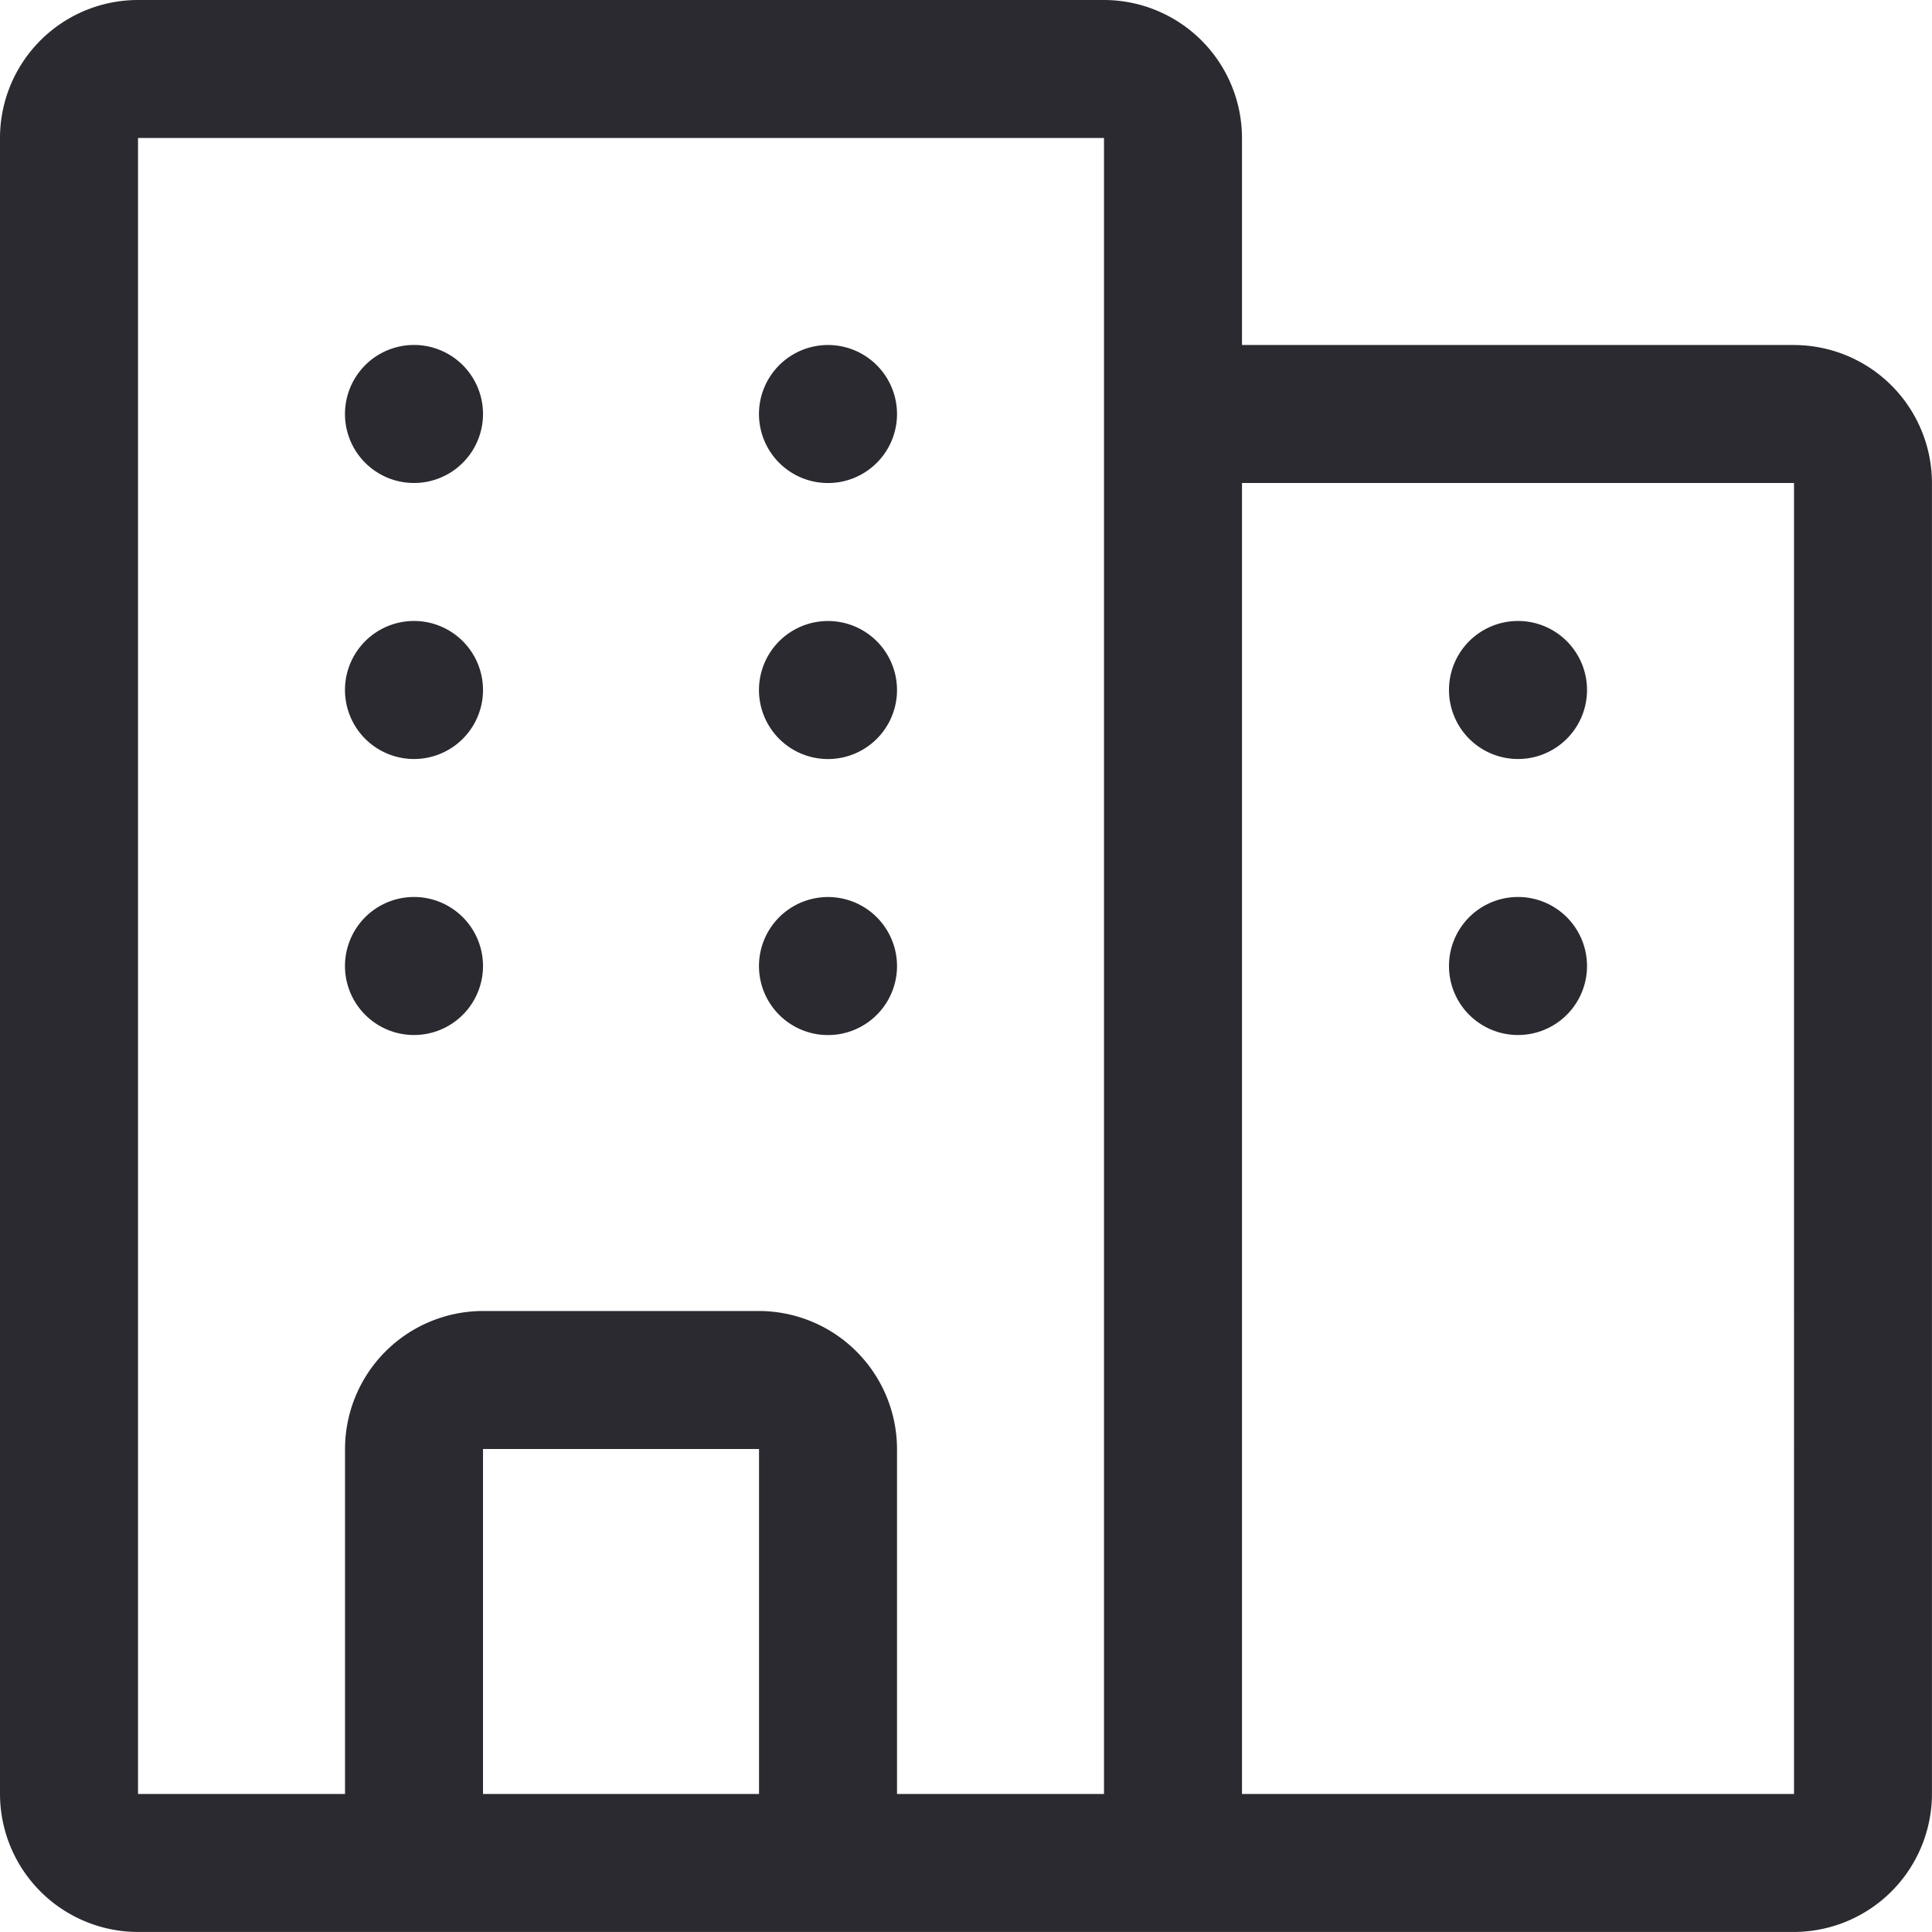
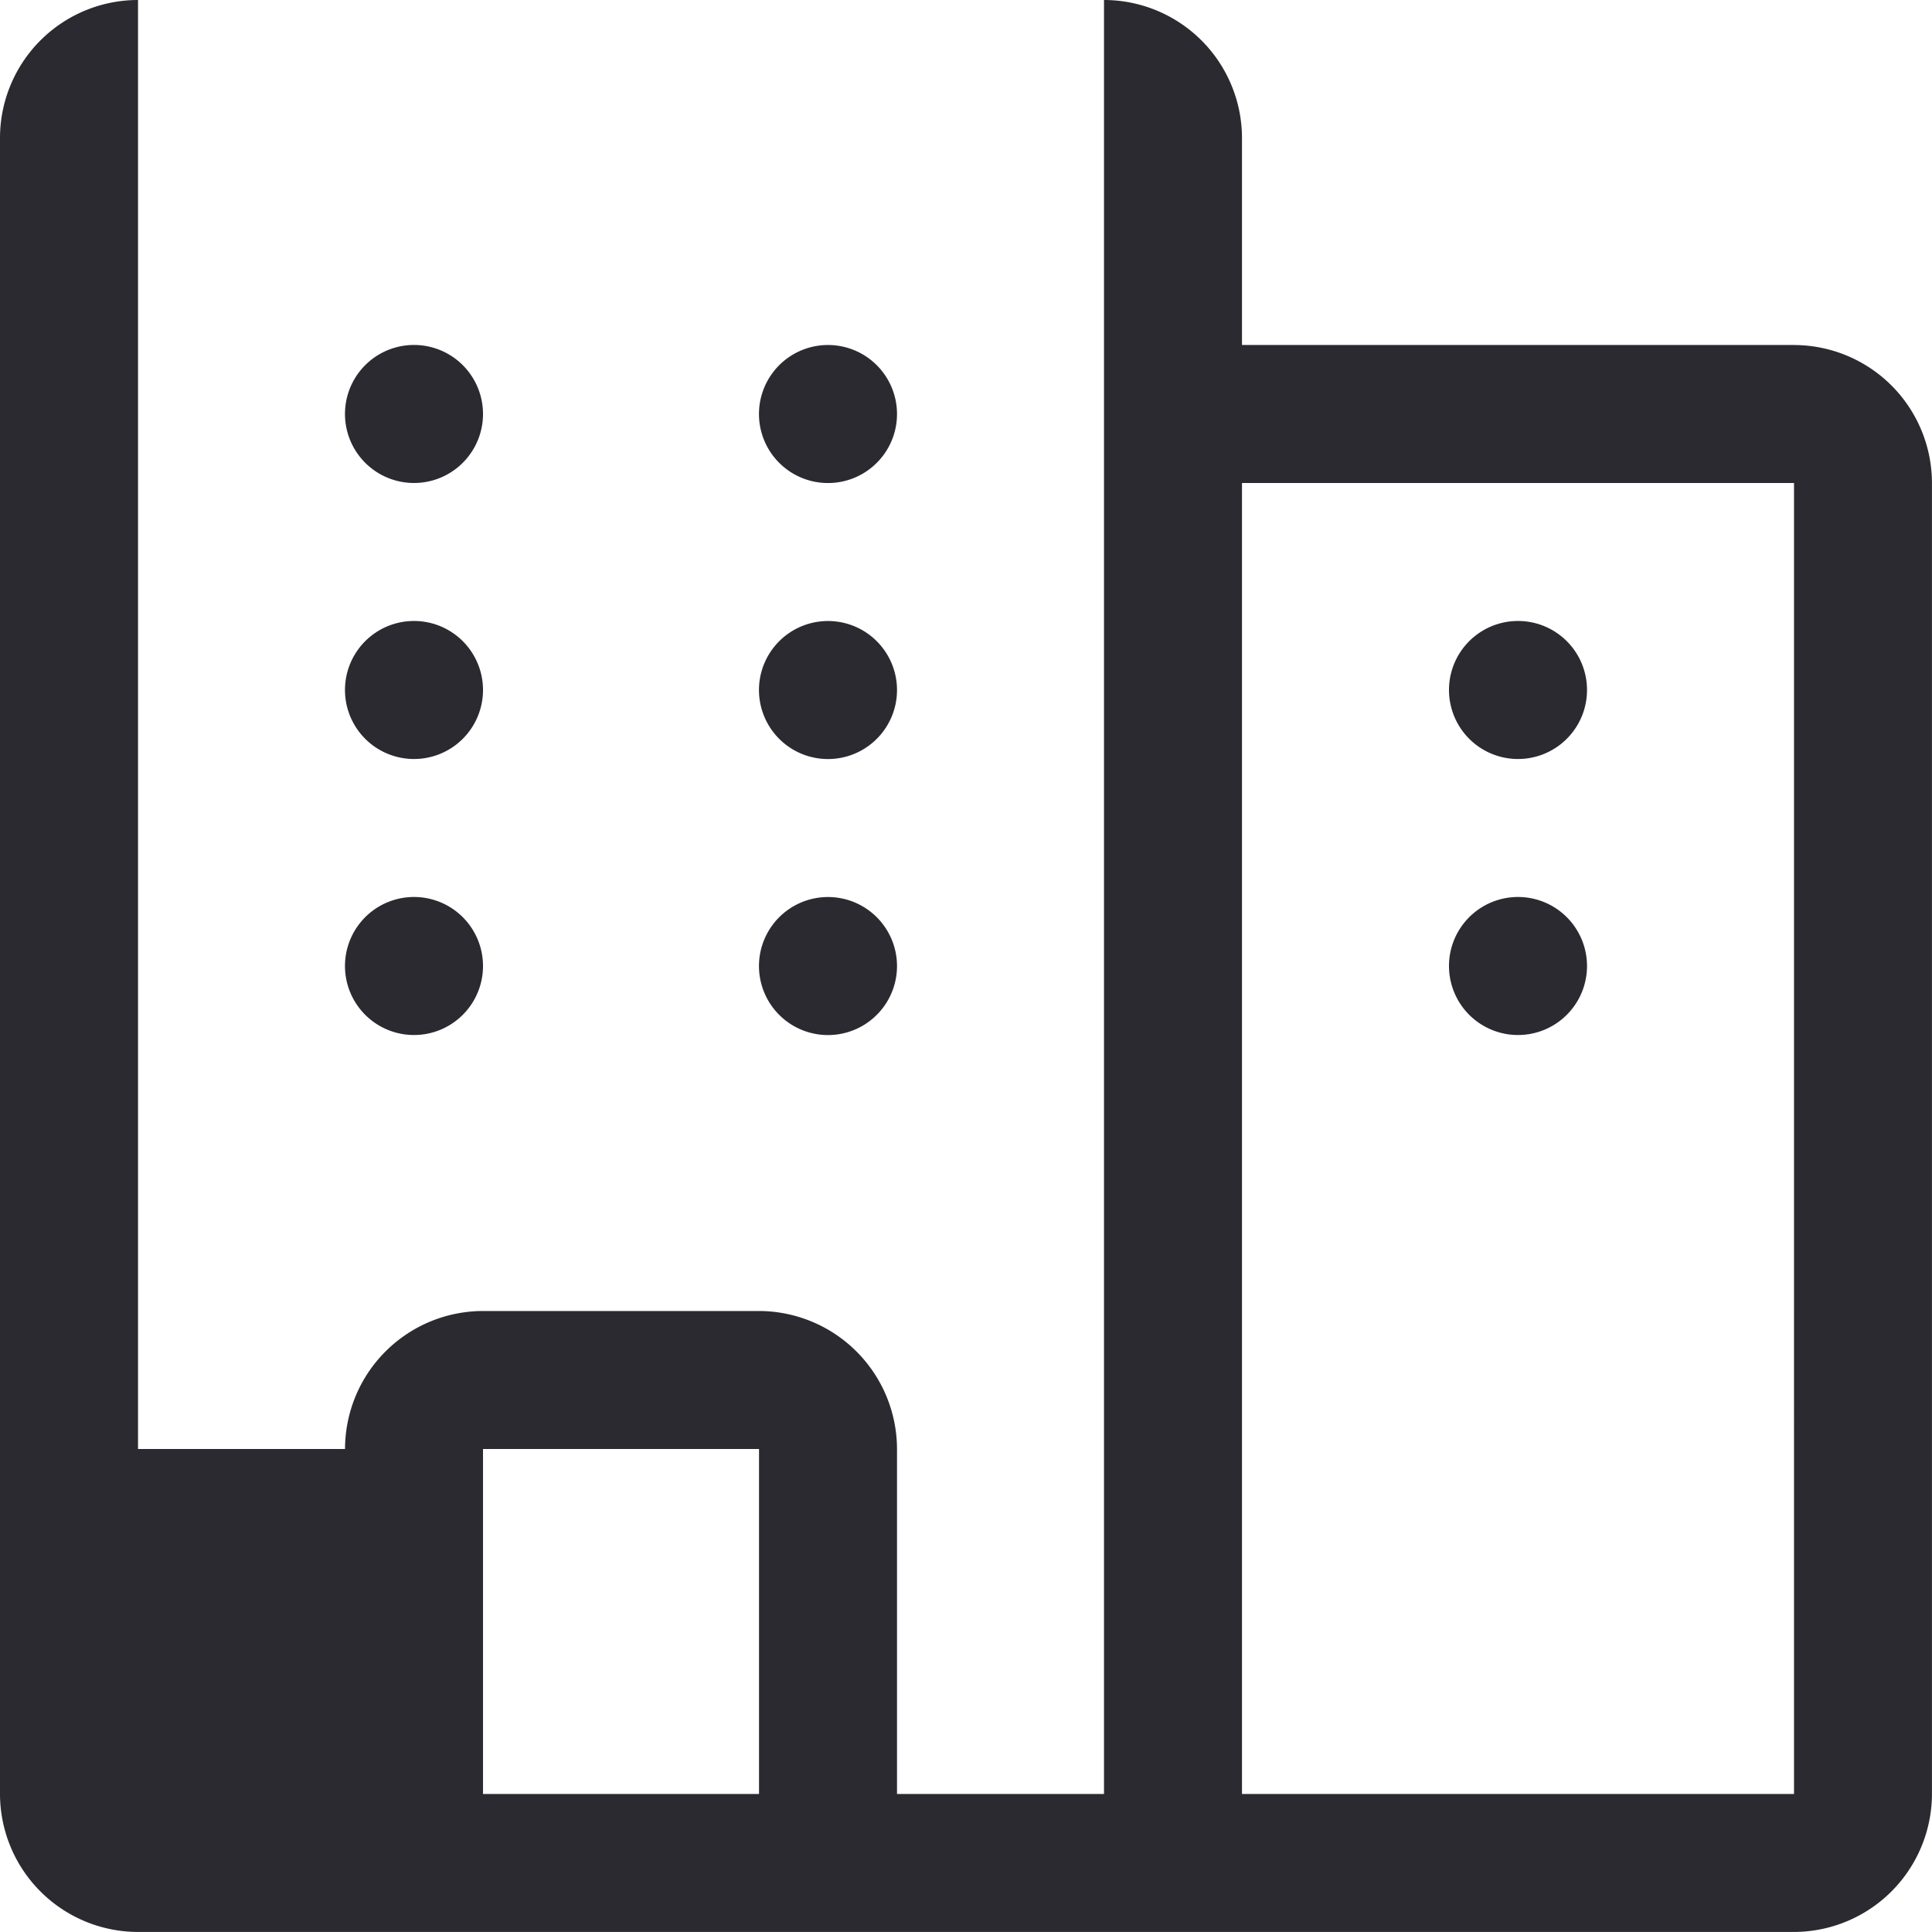
<svg xmlns="http://www.w3.org/2000/svg" width="42.747" height="42.747" viewBox="0 0 42.747 42.747">
-   <path id="Path_344132" data-name="Path 344132" d="M47.694,16.133H35.48v-4.58A3.057,3.057,0,0,0,32.427,8.5H11.053A3.054,3.054,0,0,0,8,11.553v36.64a3.057,3.057,0,0,0,3.053,3.053h36.64a3.06,3.06,0,0,0,3.053-3.053V19.187a3.057,3.057,0,0,0-3.053-3.053Zm-22.9,32.06H18.687V40.56h6.107Zm7.633,0h-4.58V40.56a3.06,3.06,0,0,0-3.053-3.053H18.687a3.057,3.057,0,0,0-3.053,3.053v7.633h-4.58l0-36.64H32.427Zm15.267,0H35.48V19.187H47.694Zm-4.58-18.32a1.527,1.527,0,1,1-.447-1.079A1.529,1.529,0,0,1,43.114,29.874ZM40.06,23.767a1.527,1.527,0,1,1,.447,1.079A1.529,1.529,0,0,1,40.06,23.767ZM27.847,29.874a1.527,1.527,0,1,1-.447-1.079A1.529,1.529,0,0,1,27.847,29.874Zm0-6.107a1.527,1.527,0,1,1-.447-1.079A1.529,1.529,0,0,1,27.847,23.767Zm0-6.107a1.527,1.527,0,1,1-.447-1.079A1.529,1.529,0,0,1,27.847,17.66Zm-9.16,12.213a1.527,1.527,0,1,1-.447-1.079A1.529,1.529,0,0,1,18.687,29.874Zm0-6.107a1.527,1.527,0,1,1-.447-1.079A1.529,1.529,0,0,1,18.687,23.767Zm0-6.107a1.527,1.527,0,1,1-.447-1.079A1.529,1.529,0,0,1,18.687,17.66Z" transform="translate(-8 -8.5)" fill="#2a2a30" />
+   <path id="Path_344132" data-name="Path 344132" d="M47.694,16.133H35.48v-4.58A3.057,3.057,0,0,0,32.427,8.5H11.053A3.054,3.054,0,0,0,8,11.553v36.64a3.057,3.057,0,0,0,3.053,3.053h36.64a3.06,3.06,0,0,0,3.053-3.053V19.187a3.057,3.057,0,0,0-3.053-3.053Zm-22.9,32.06H18.687V40.56h6.107Zm7.633,0h-4.58V40.56a3.06,3.06,0,0,0-3.053-3.053H18.687a3.057,3.057,0,0,0-3.053,3.053h-4.58l0-36.64H32.427Zm15.267,0H35.48V19.187H47.694Zm-4.58-18.32a1.527,1.527,0,1,1-.447-1.079A1.529,1.529,0,0,1,43.114,29.874ZM40.06,23.767a1.527,1.527,0,1,1,.447,1.079A1.529,1.529,0,0,1,40.06,23.767ZM27.847,29.874a1.527,1.527,0,1,1-.447-1.079A1.529,1.529,0,0,1,27.847,29.874Zm0-6.107a1.527,1.527,0,1,1-.447-1.079A1.529,1.529,0,0,1,27.847,23.767Zm0-6.107a1.527,1.527,0,1,1-.447-1.079A1.529,1.529,0,0,1,27.847,17.66Zm-9.16,12.213a1.527,1.527,0,1,1-.447-1.079A1.529,1.529,0,0,1,18.687,29.874Zm0-6.107a1.527,1.527,0,1,1-.447-1.079A1.529,1.529,0,0,1,18.687,23.767Zm0-6.107a1.527,1.527,0,1,1-.447-1.079A1.529,1.529,0,0,1,18.687,17.66Z" transform="translate(-8 -8.5)" fill="#2a2a30" />
</svg>